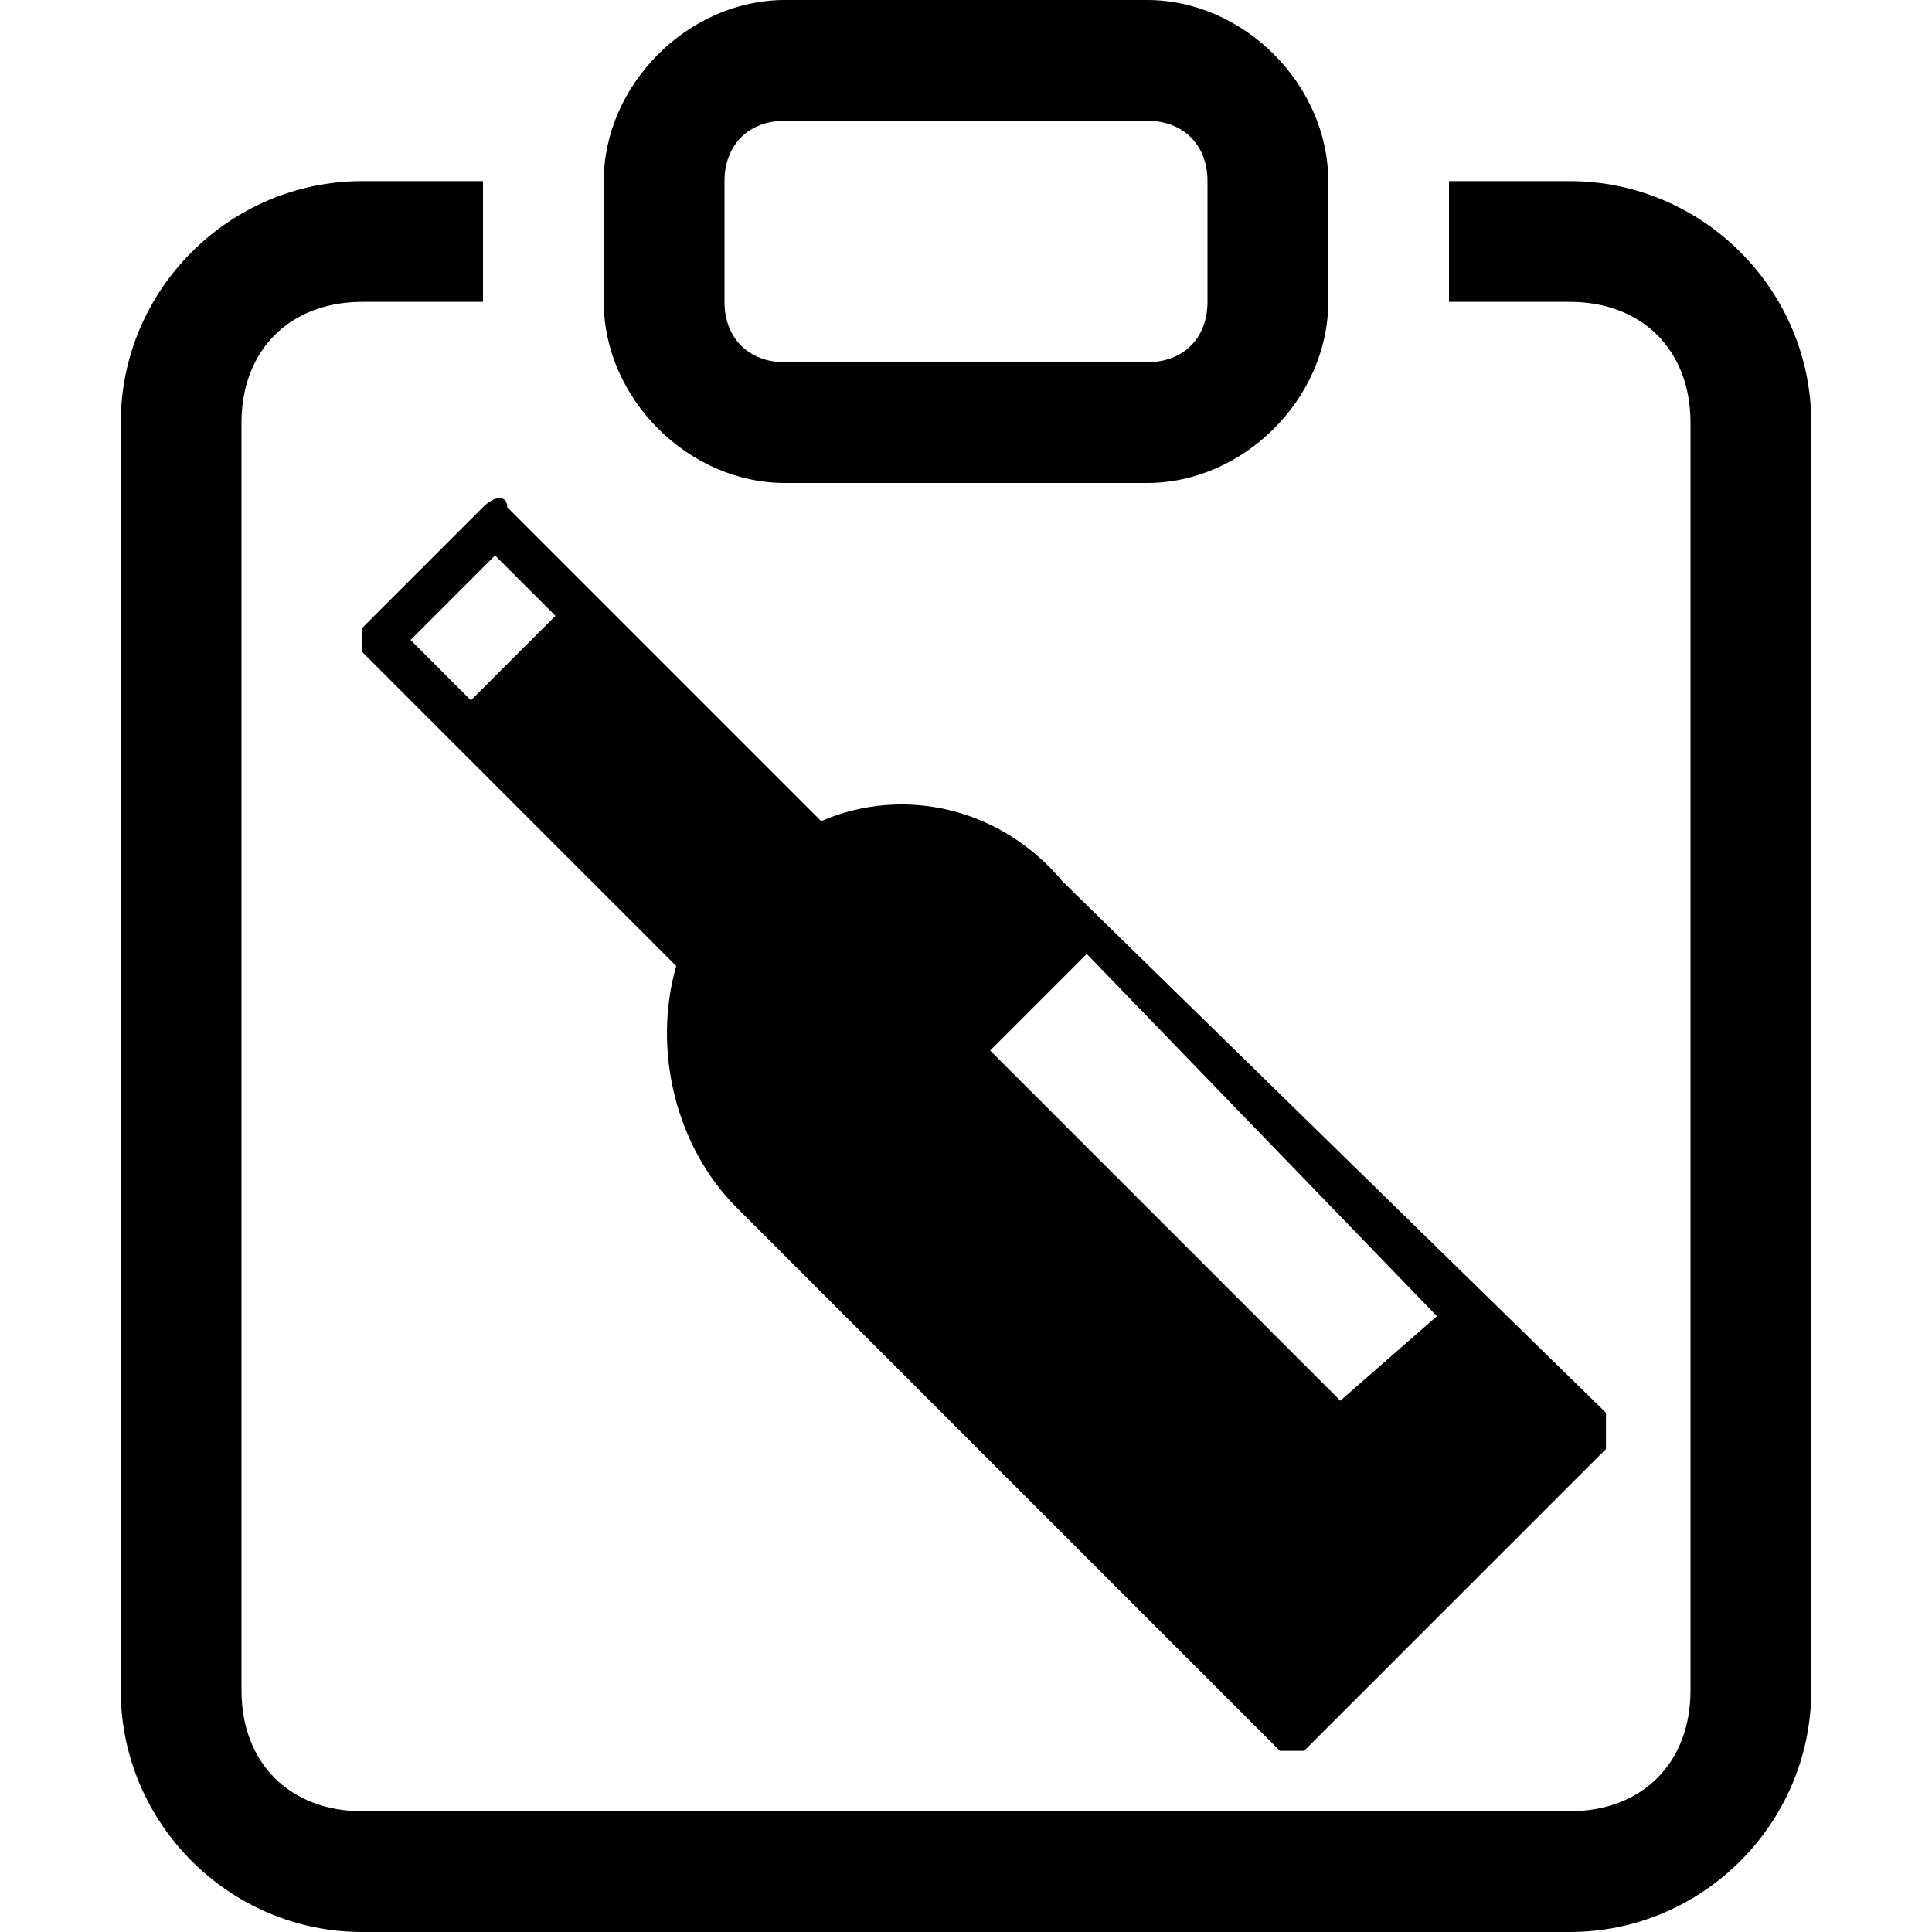
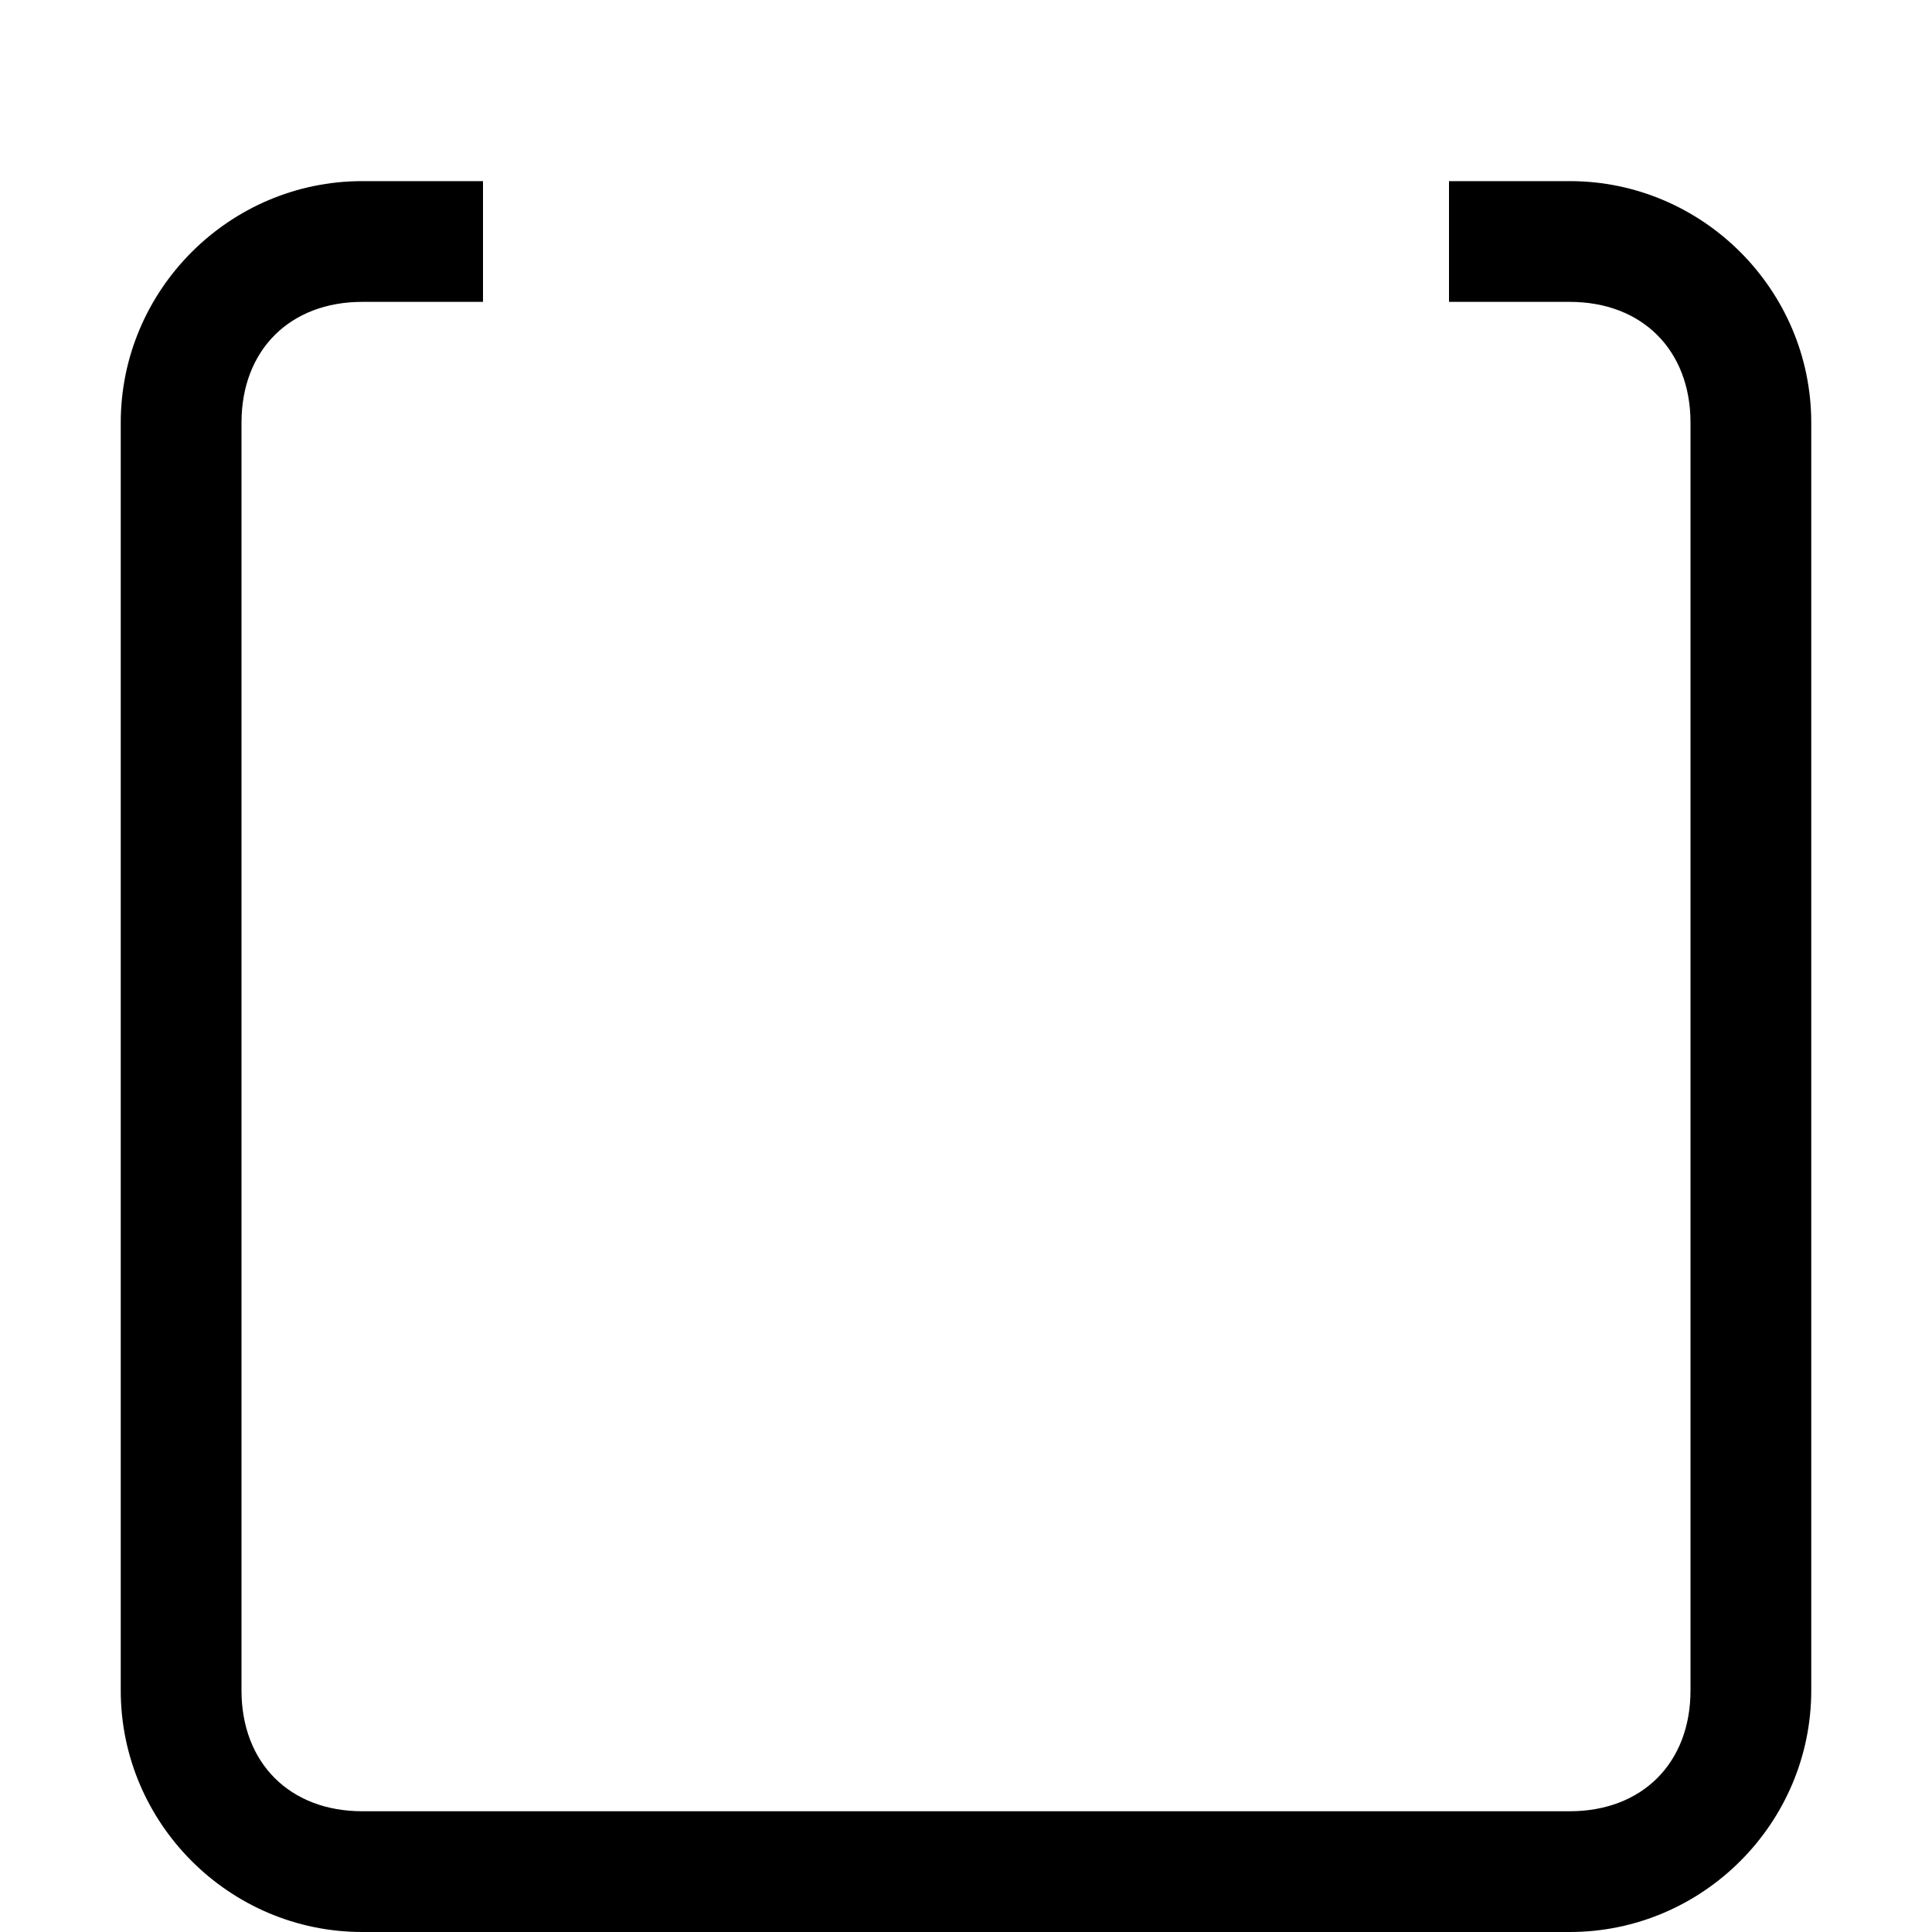
<svg xmlns="http://www.w3.org/2000/svg" version="1.1" id="Layer_1" x="0px" y="0px" viewBox="0 0 16 16" style="enable-background:new 0 0 16 16;" xml:space="preserve">
  <g>
-     <path d="M13.3,12l-2.5,2.5c0,0-0.1,0-0.1,0s-0.1,0-0.1,0L6.1,10C5.6,9.5,5.4,8.7,5.6,8L3,5.4C3,5.3,3,5.2,3,5.2L4,4.2   c0.1-0.1,0.2-0.1,0.2,0l2.6,2.6c0.7-0.3,1.5-0.1,2,0.5l4.5,4.4c0,0,0,0.1,0,0.1S13.3,12,13.3,12z M11.9,10.9L9,7.9L8.2,8.7l2.9,2.9   L11.9,10.9z M4.6,5.1L4.1,4.6L3.4,5.3l0.5,0.5L4.6,5.1z" />
-   </g>
+     </g>
  <path d="M4,1.5H3c-1.1,0-2,0.9-2,2V14c0,1.1,0.9,2,2,2h10c1.1,0,2-0.9,2-2V3.5c0-1.1-0.9-2-2-2h-1v1h1c0.6,0,1,0.4,1,1V14  c0,0.6-0.4,1-1,1H3c-0.6,0-1-0.4-1-1V3.5c0-0.6,0.4-1,1-1h1V1.5z" />
-   <path d="M9.5,1C9.8,1,10,1.2,10,1.5v1C10,2.8,9.8,3,9.5,3h-3C6.2,3,6,2.8,6,2.5v-1C6,1.2,6.2,1,6.5,1H9.5z M6.5,0C5.7,0,5,0.7,5,1.5  v1C5,3.3,5.7,4,6.5,4h3C10.3,4,11,3.3,11,2.5v-1C11,0.7,10.3,0,9.5,0H6.5z" />
</svg>